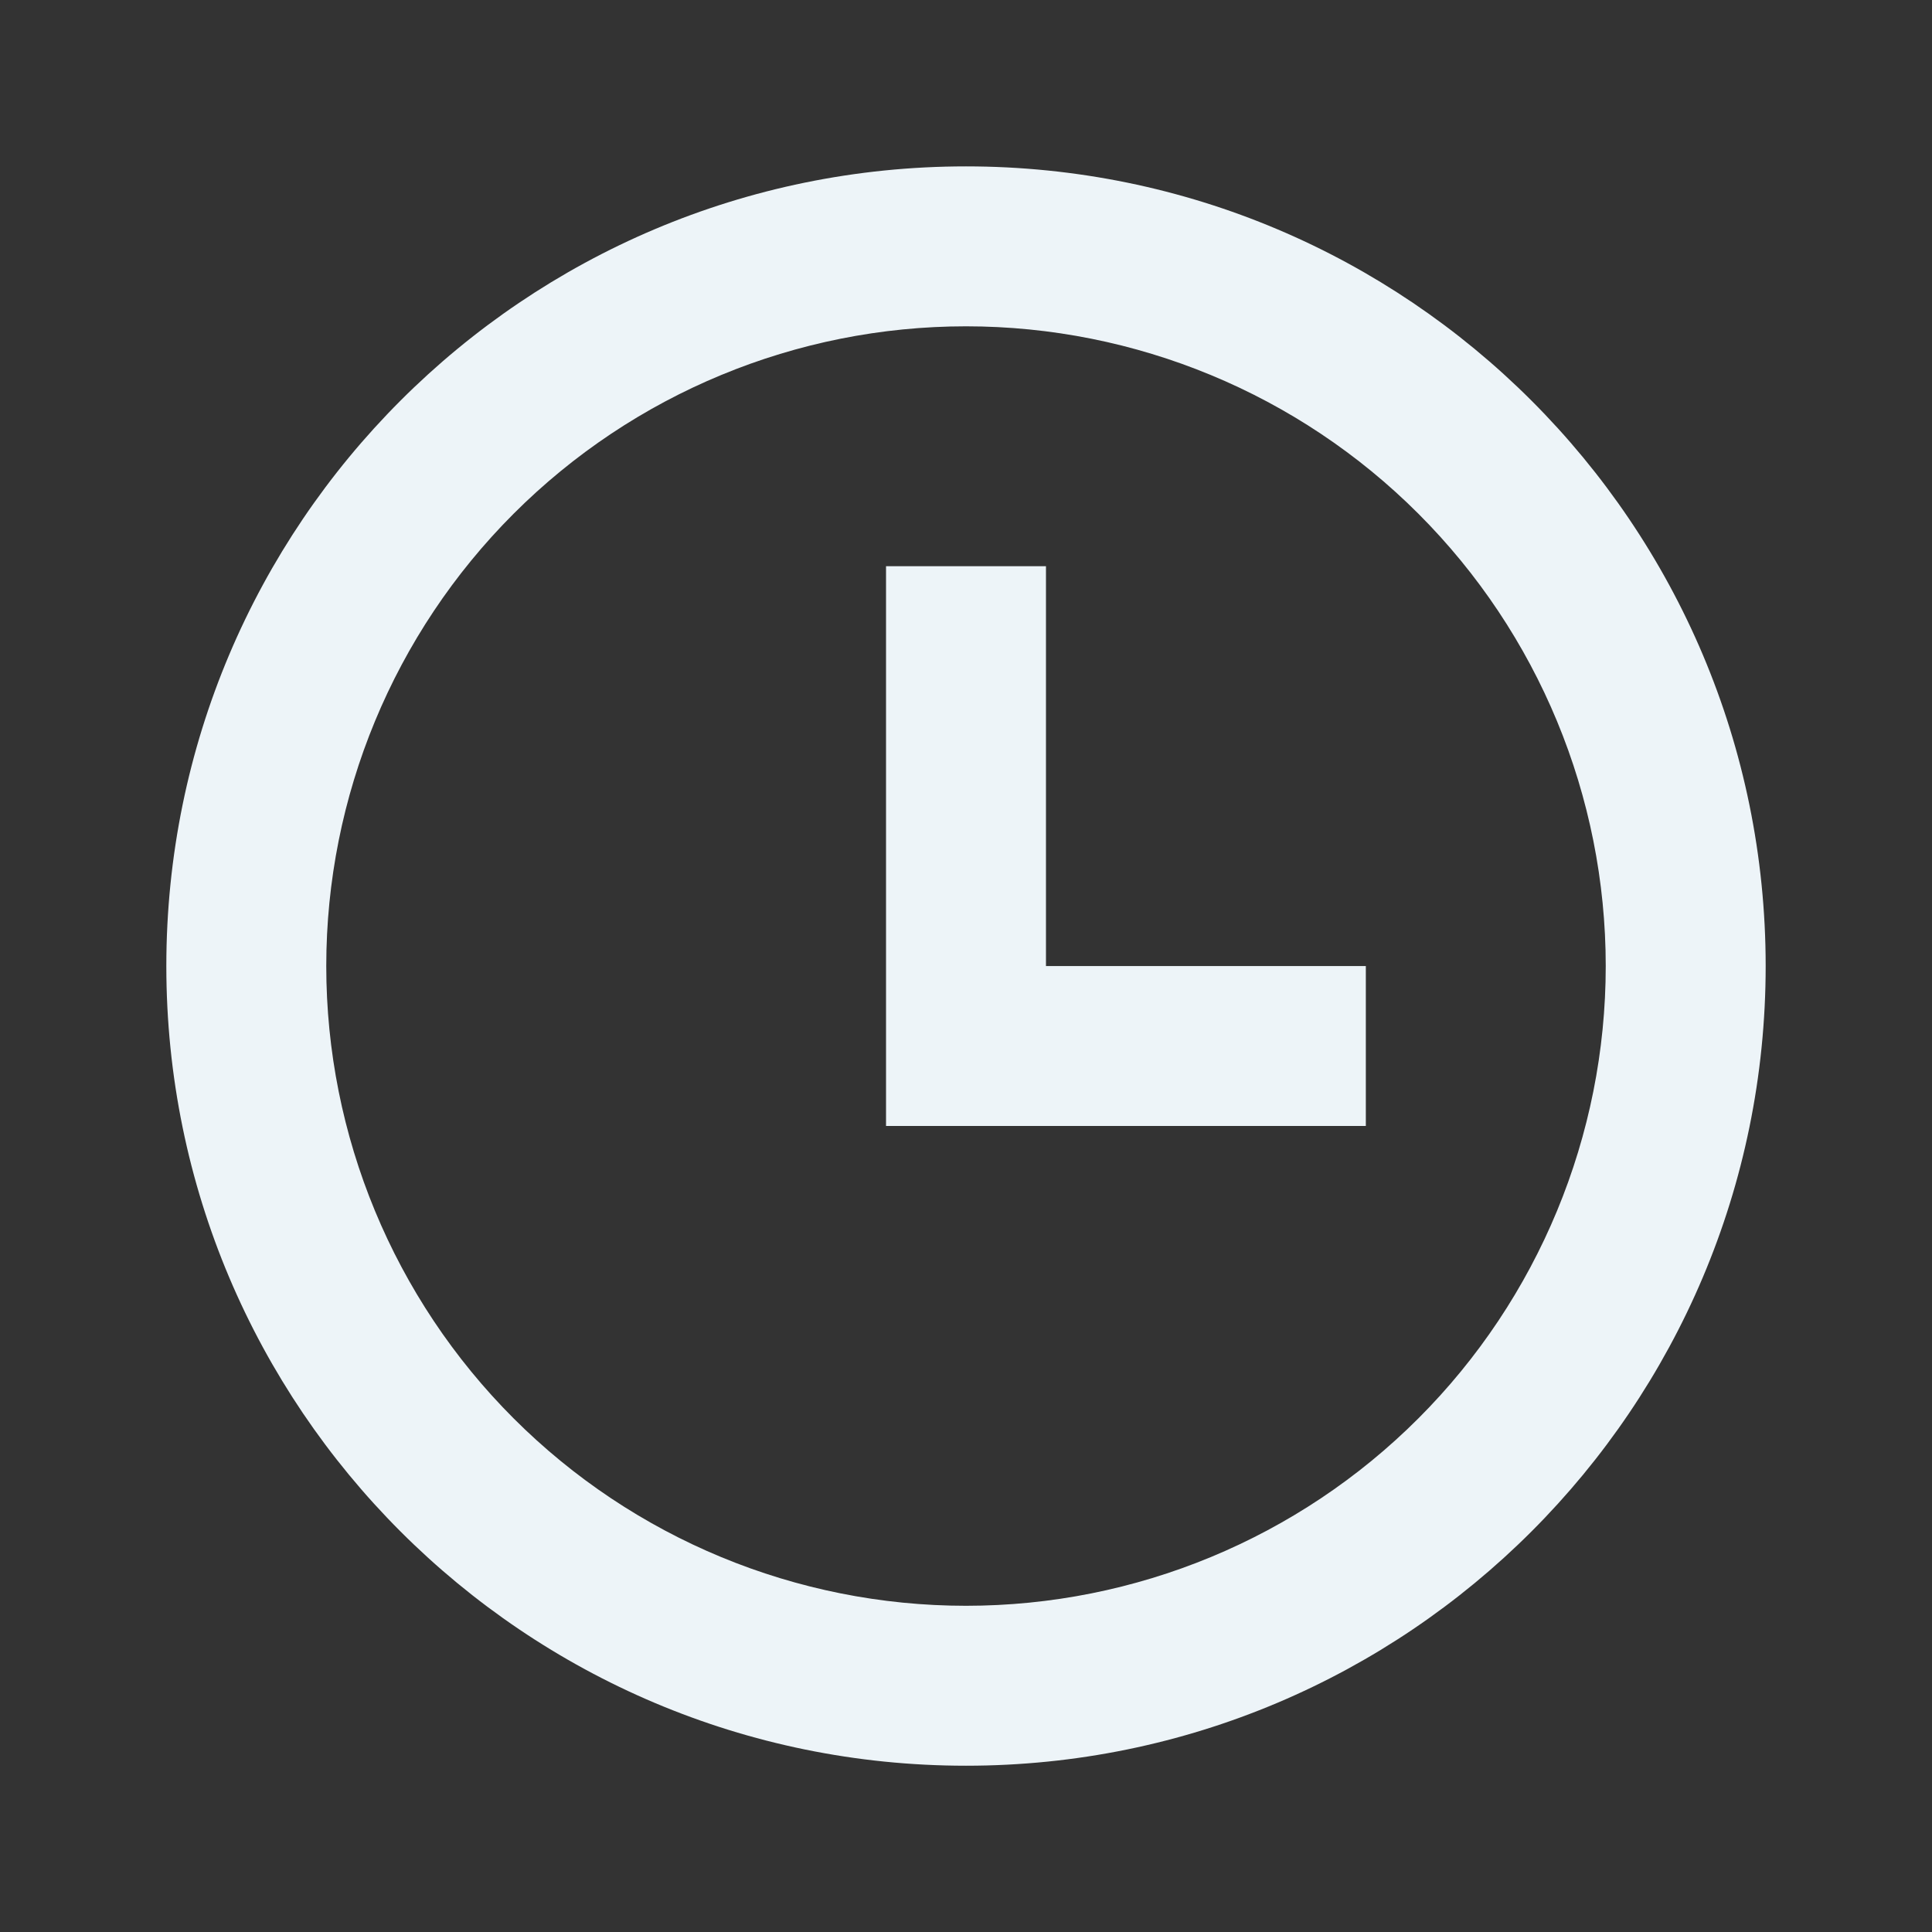
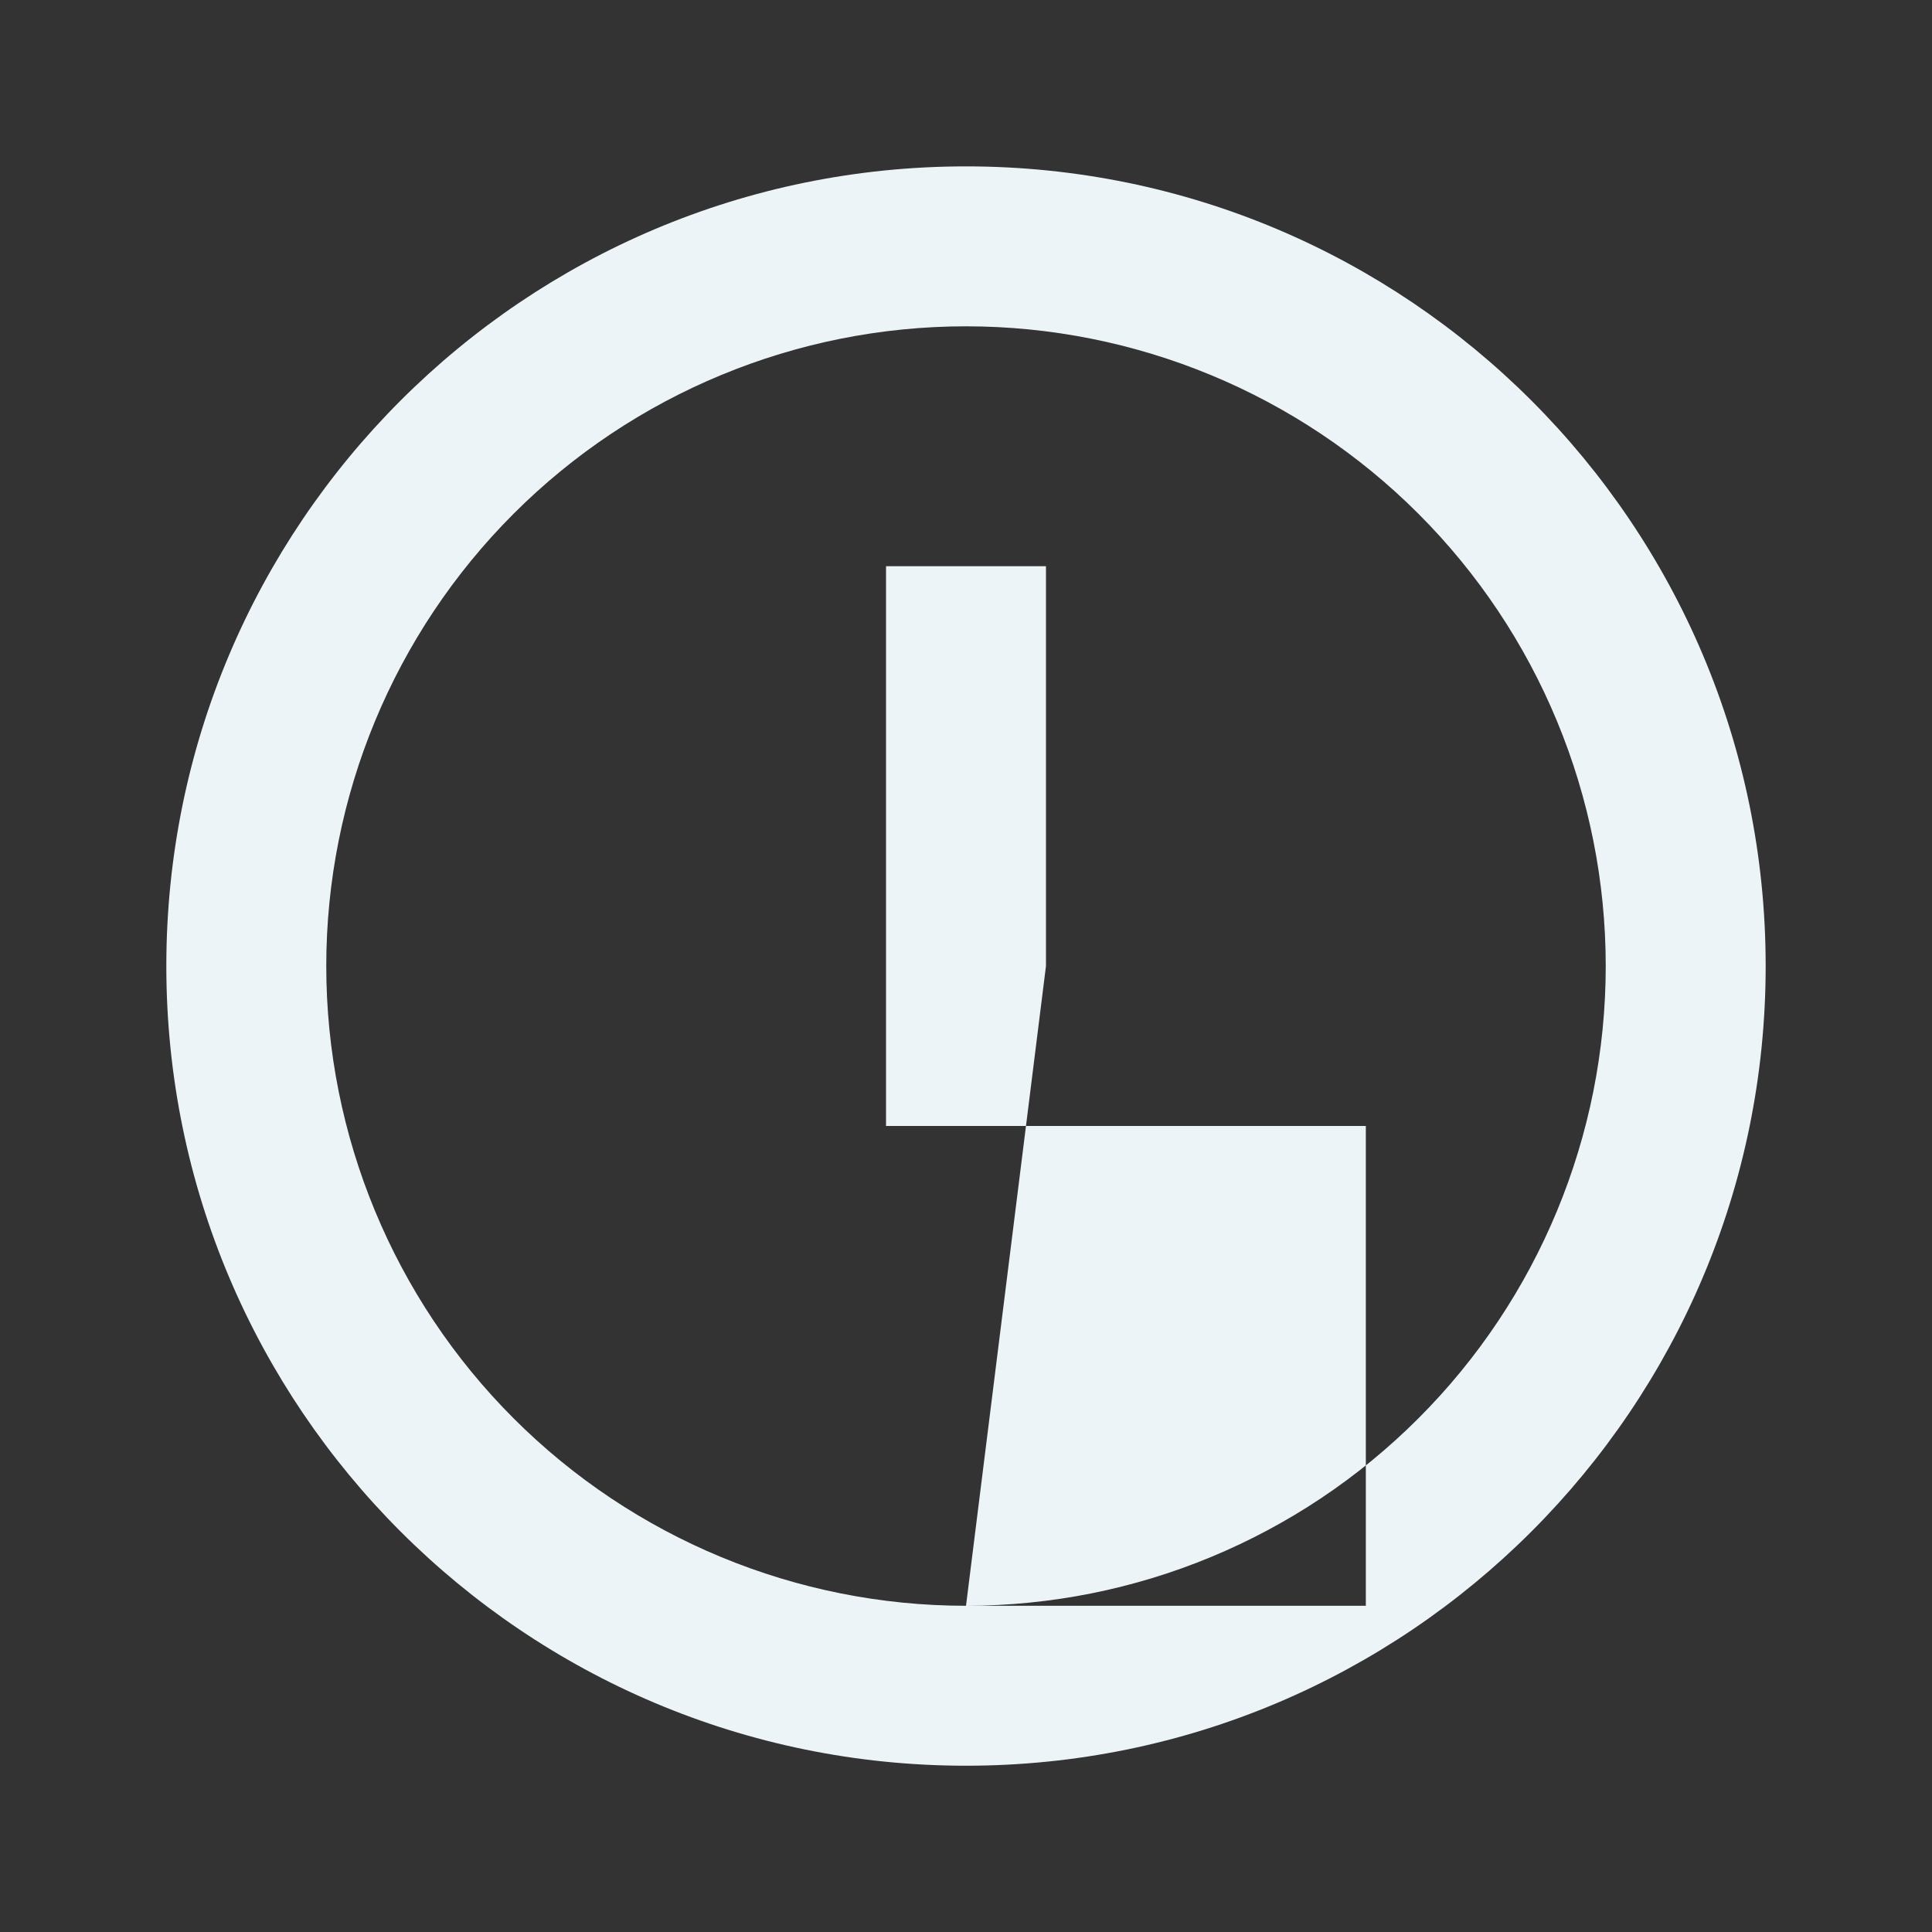
<svg xmlns="http://www.w3.org/2000/svg" width="151" height="151" viewBox="0 0 151 151" fill="none">
  <rect x="0" y="0" width="151" height="151" fill="#333333" stroke="none" />
-   <path d="M75.5 138.004C40.981 138.004 13 110.023 13 75.504C13 40.985 40.981 13.004 75.5 13.004C110.019 13.004 138 40.985 138 75.504C138 110.023 110.019 138.004 75.5 138.004ZM75.5 125.504C88.761 125.504 101.479 120.236 110.855 110.859C120.232 101.482 125.5 88.765 125.5 75.504C125.5 62.243 120.232 49.525 110.855 40.149C101.479 30.772 88.761 25.504 75.5 25.504C62.239 25.504 49.522 30.772 40.145 40.149C30.768 49.525 25.5 62.243 25.5 75.504C25.5 88.765 30.768 101.482 40.145 110.859C49.522 120.236 62.239 125.504 75.5 125.504ZM81.75 75.504H106.75V88.004H69.25V44.254H81.75V75.504Z" fill="#EDF4F8" />
+   <path d="M75.5 138.004C40.981 138.004 13 110.023 13 75.504C13 40.985 40.981 13.004 75.5 13.004C110.019 13.004 138 40.985 138 75.504C138 110.023 110.019 138.004 75.5 138.004ZM75.5 125.504C88.761 125.504 101.479 120.236 110.855 110.859C120.232 101.482 125.5 88.765 125.5 75.504C125.5 62.243 120.232 49.525 110.855 40.149C101.479 30.772 88.761 25.504 75.5 25.504C62.239 25.504 49.522 30.772 40.145 40.149C30.768 49.525 25.5 62.243 25.5 75.504C25.5 88.765 30.768 101.482 40.145 110.859C49.522 120.236 62.239 125.504 75.5 125.504ZH106.75V88.004H69.25V44.254H81.75V75.504Z" fill="#EDF4F8" />
</svg>